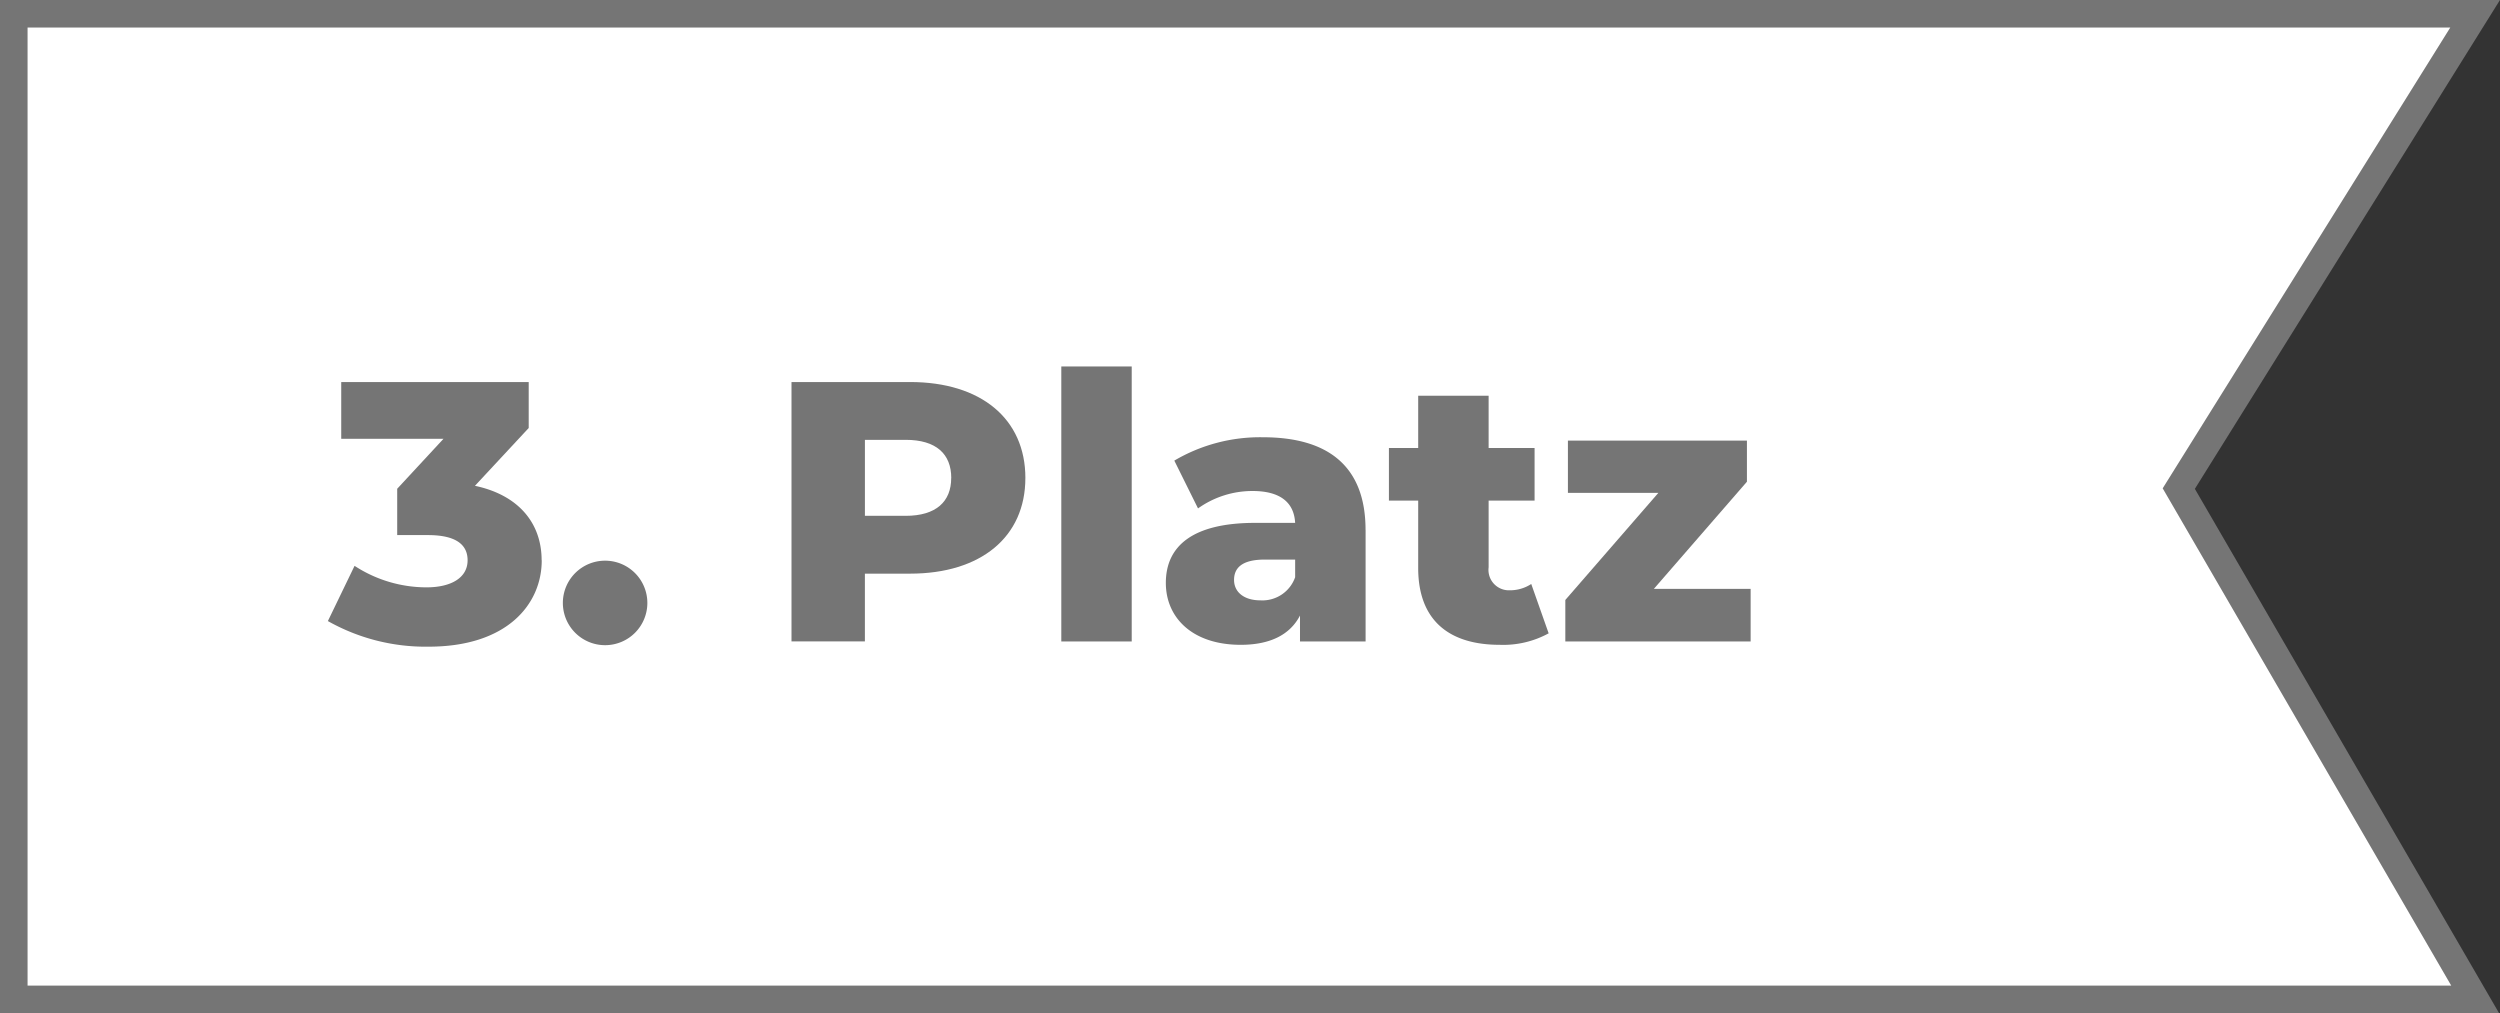
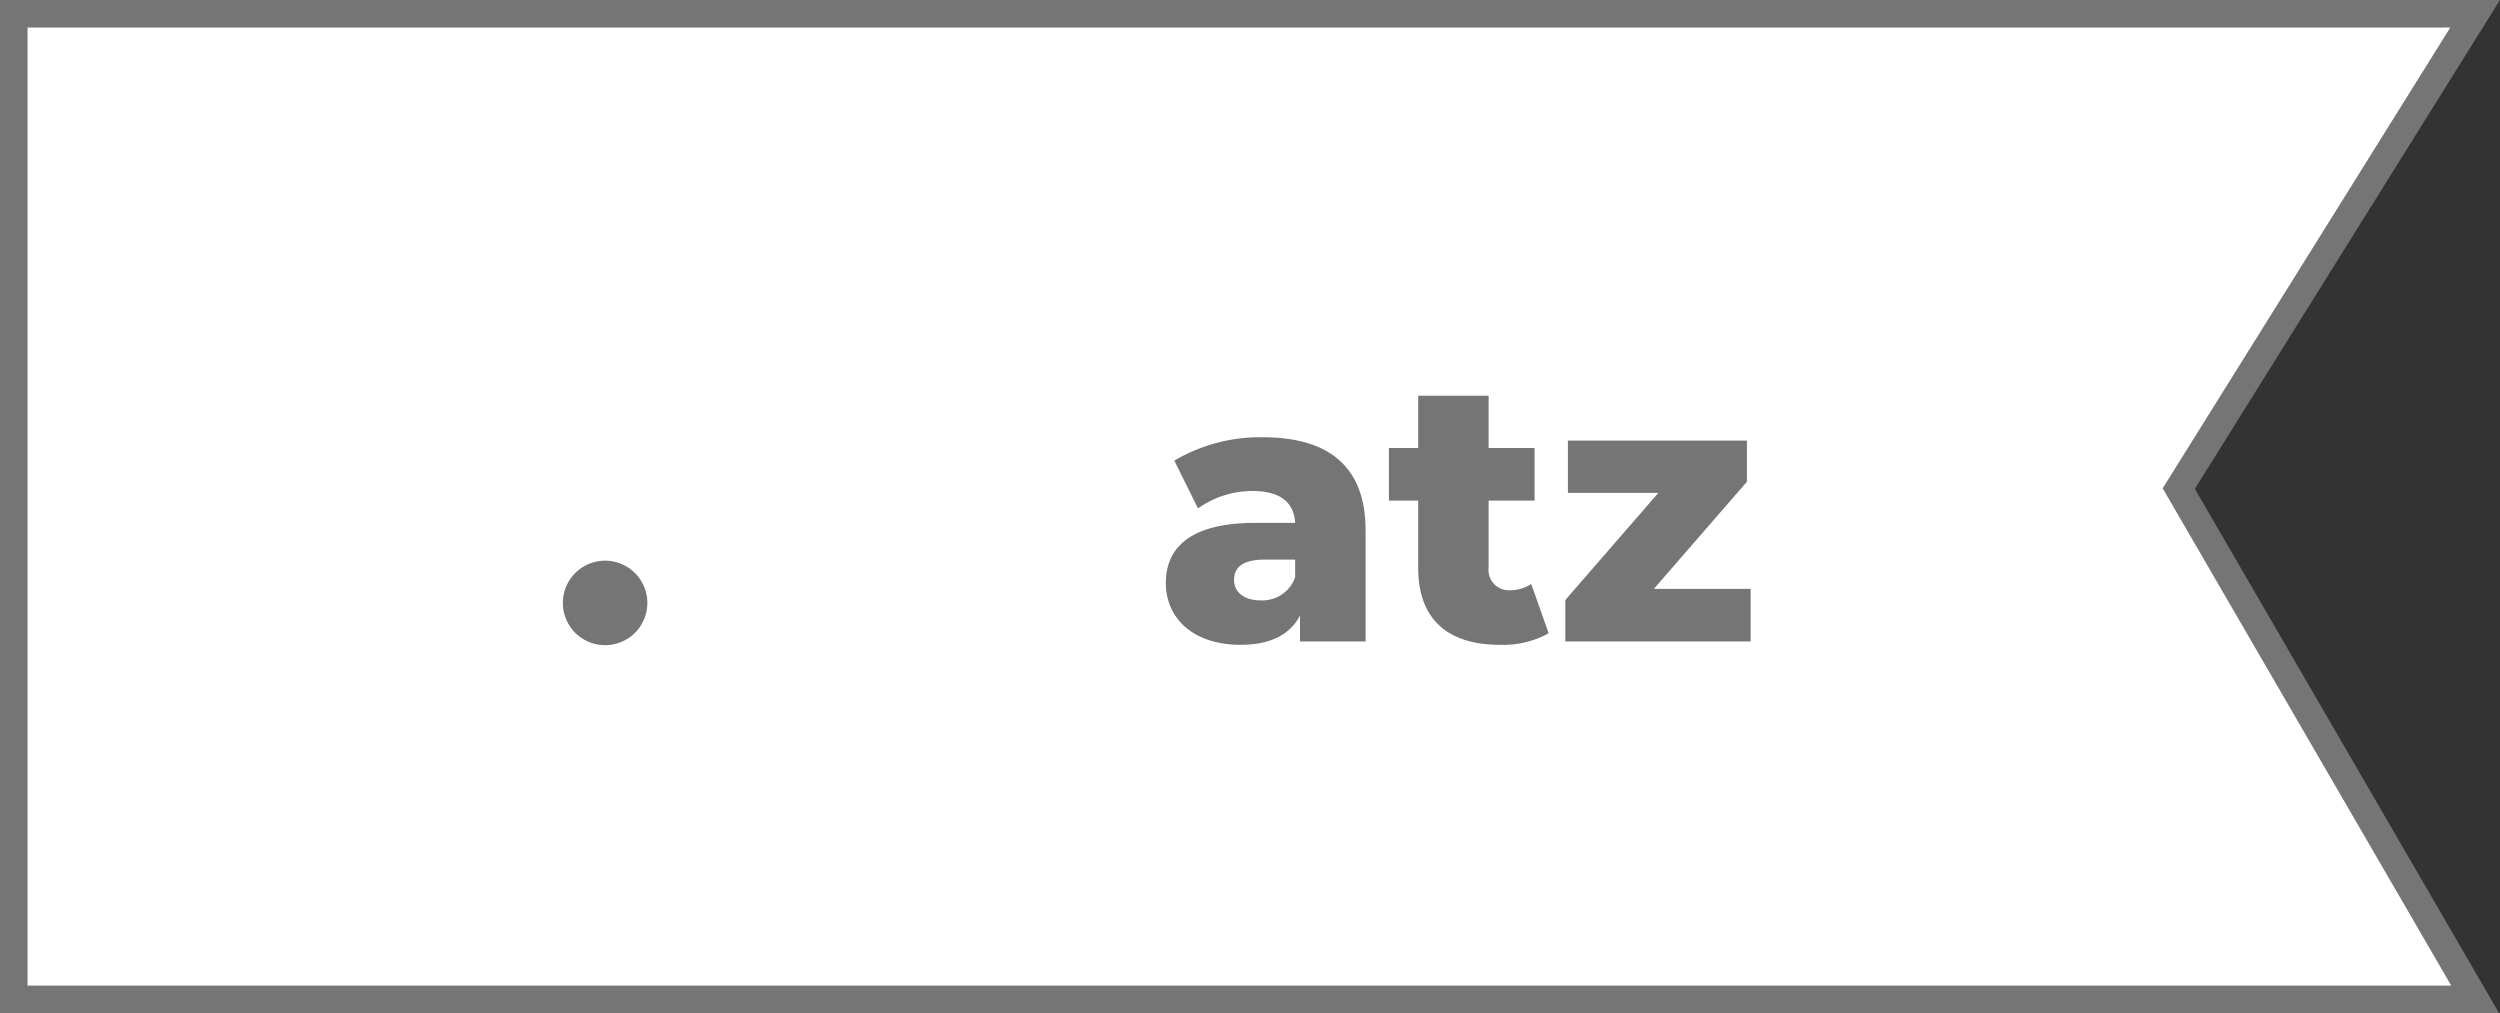
<svg xmlns="http://www.w3.org/2000/svg" width="181.357" height="73.496" viewBox="0 0 181.357 73.496">
  <rect x="0" y="0" width="181.357" height="73.496" fill="#333333" stroke="none" />
  <defs>
    <clipPath id="clip-path">
      <rect id="Rectangle_74" data-name="Rectangle 74" width="103.21" height="20.326" fill="#757575" />
    </clipPath>
  </defs>
  <g id="Group_66" data-name="Group 66" transform="translate(-6861.511 -947.442)">
    <g id="Group_55" data-name="Group 55" transform="translate(6862.511 948.442)">
      <path id="Path_23" data-name="Path 23" d="M0,0H71.5V178.554l-34.448-21.5L0,178.554Z" transform="translate(0 71.496) rotate(-90)" fill="#fff" stroke="#757575" stroke-width="2" />
    </g>
    <g id="Group_62" data-name="Group 62" transform="translate(6885.297 974.027)">
      <g id="Group_61" data-name="Group 61" clip-path="url(#clip-path)">
-         <path id="Path_54" data-name="Path 54" d="M15.514,17.916c0,3.2-2.527,6.265-8.2,6.265A14.413,14.413,0,0,1,0,22.324l1.936-4.006a9.553,9.553,0,0,0,5.216,1.56c1.8,0,2.984-.7,2.984-1.963,0-1.129-.834-1.828-2.877-1.828H5.029v-3.36L8.389,9.1H.969V4.984h13.6V8.318l-3.9,4.194c3.173.672,4.837,2.716,4.837,5.4" transform="translate(-0.001 -3.855)" fill="#757575" />
        <path id="Path_55" data-name="Path 55" d="M75.221,65.38a3.065,3.065,0,1,1,3.065,3.065,3.065,3.065,0,0,1-3.065-3.065" transform="translate(-58.176 -48.227)" fill="#757575" />
-         <path id="Path_56" data-name="Path 56" d="M165.387,11.947c0,4.275-3.226,6.937-8.361,6.937h-3.28V23.8h-5.324V4.984h8.605c5.135,0,8.361,2.662,8.361,6.963m-5.377,0c0-1.748-1.1-2.77-3.307-2.77h-2.957V14.69H156.7c2.2,0,3.307-1.022,3.307-2.743" transform="translate(-114.79 -3.855)" fill="#757575" />
-         <rect id="Rectangle_73" data-name="Rectangle 73" width="5.108" height="19.95" transform="translate(53.204)" fill="#757575" />
        <path id="Path_57" data-name="Path 57" d="M282.745,29.383v8.092h-4.759V35.594c-.726,1.4-2.178,2.124-4.3,2.124-3.5,0-5.432-1.962-5.432-4.49,0-2.689,1.963-4.356,6.48-4.356h2.9c-.08-1.479-1.075-2.312-3.093-2.312a6.788,6.788,0,0,0-3.952,1.263l-1.72-3.468a12.244,12.244,0,0,1,6.426-1.694c4.732,0,7.447,2.1,7.447,6.721M277.635,32.8V31.534h-2.2c-1.64,0-2.232.592-2.232,1.479,0,.861.7,1.479,1.91,1.479a2.516,2.516,0,0,0,2.527-1.694" transform="translate(-207.467 -17.526)" fill="#757575" />
        <path id="Path_58" data-name="Path 58" d="M351.264,26.607a6.869,6.869,0,0,1-3.549.834c-3.737,0-5.915-1.829-5.915-5.568V16.981h-2.124V13.164H341.8V9.373h5.109v3.791h3.334v3.817h-3.334v4.837a1.48,1.48,0,0,0,1.532,1.667,2.8,2.8,0,0,0,1.56-.457Z" transform="translate(-262.706 -7.249)" fill="#757575" />
        <path id="Path_59" data-name="Path 59" d="M409.595,34.485V38.3H396.152V35.292l6.749-7.77H396.34V23.73h12.986v2.984l-6.749,7.77Z" transform="translate(-306.385 -18.353)" fill="#757575" />
      </g>
    </g>
  </g>
</svg>